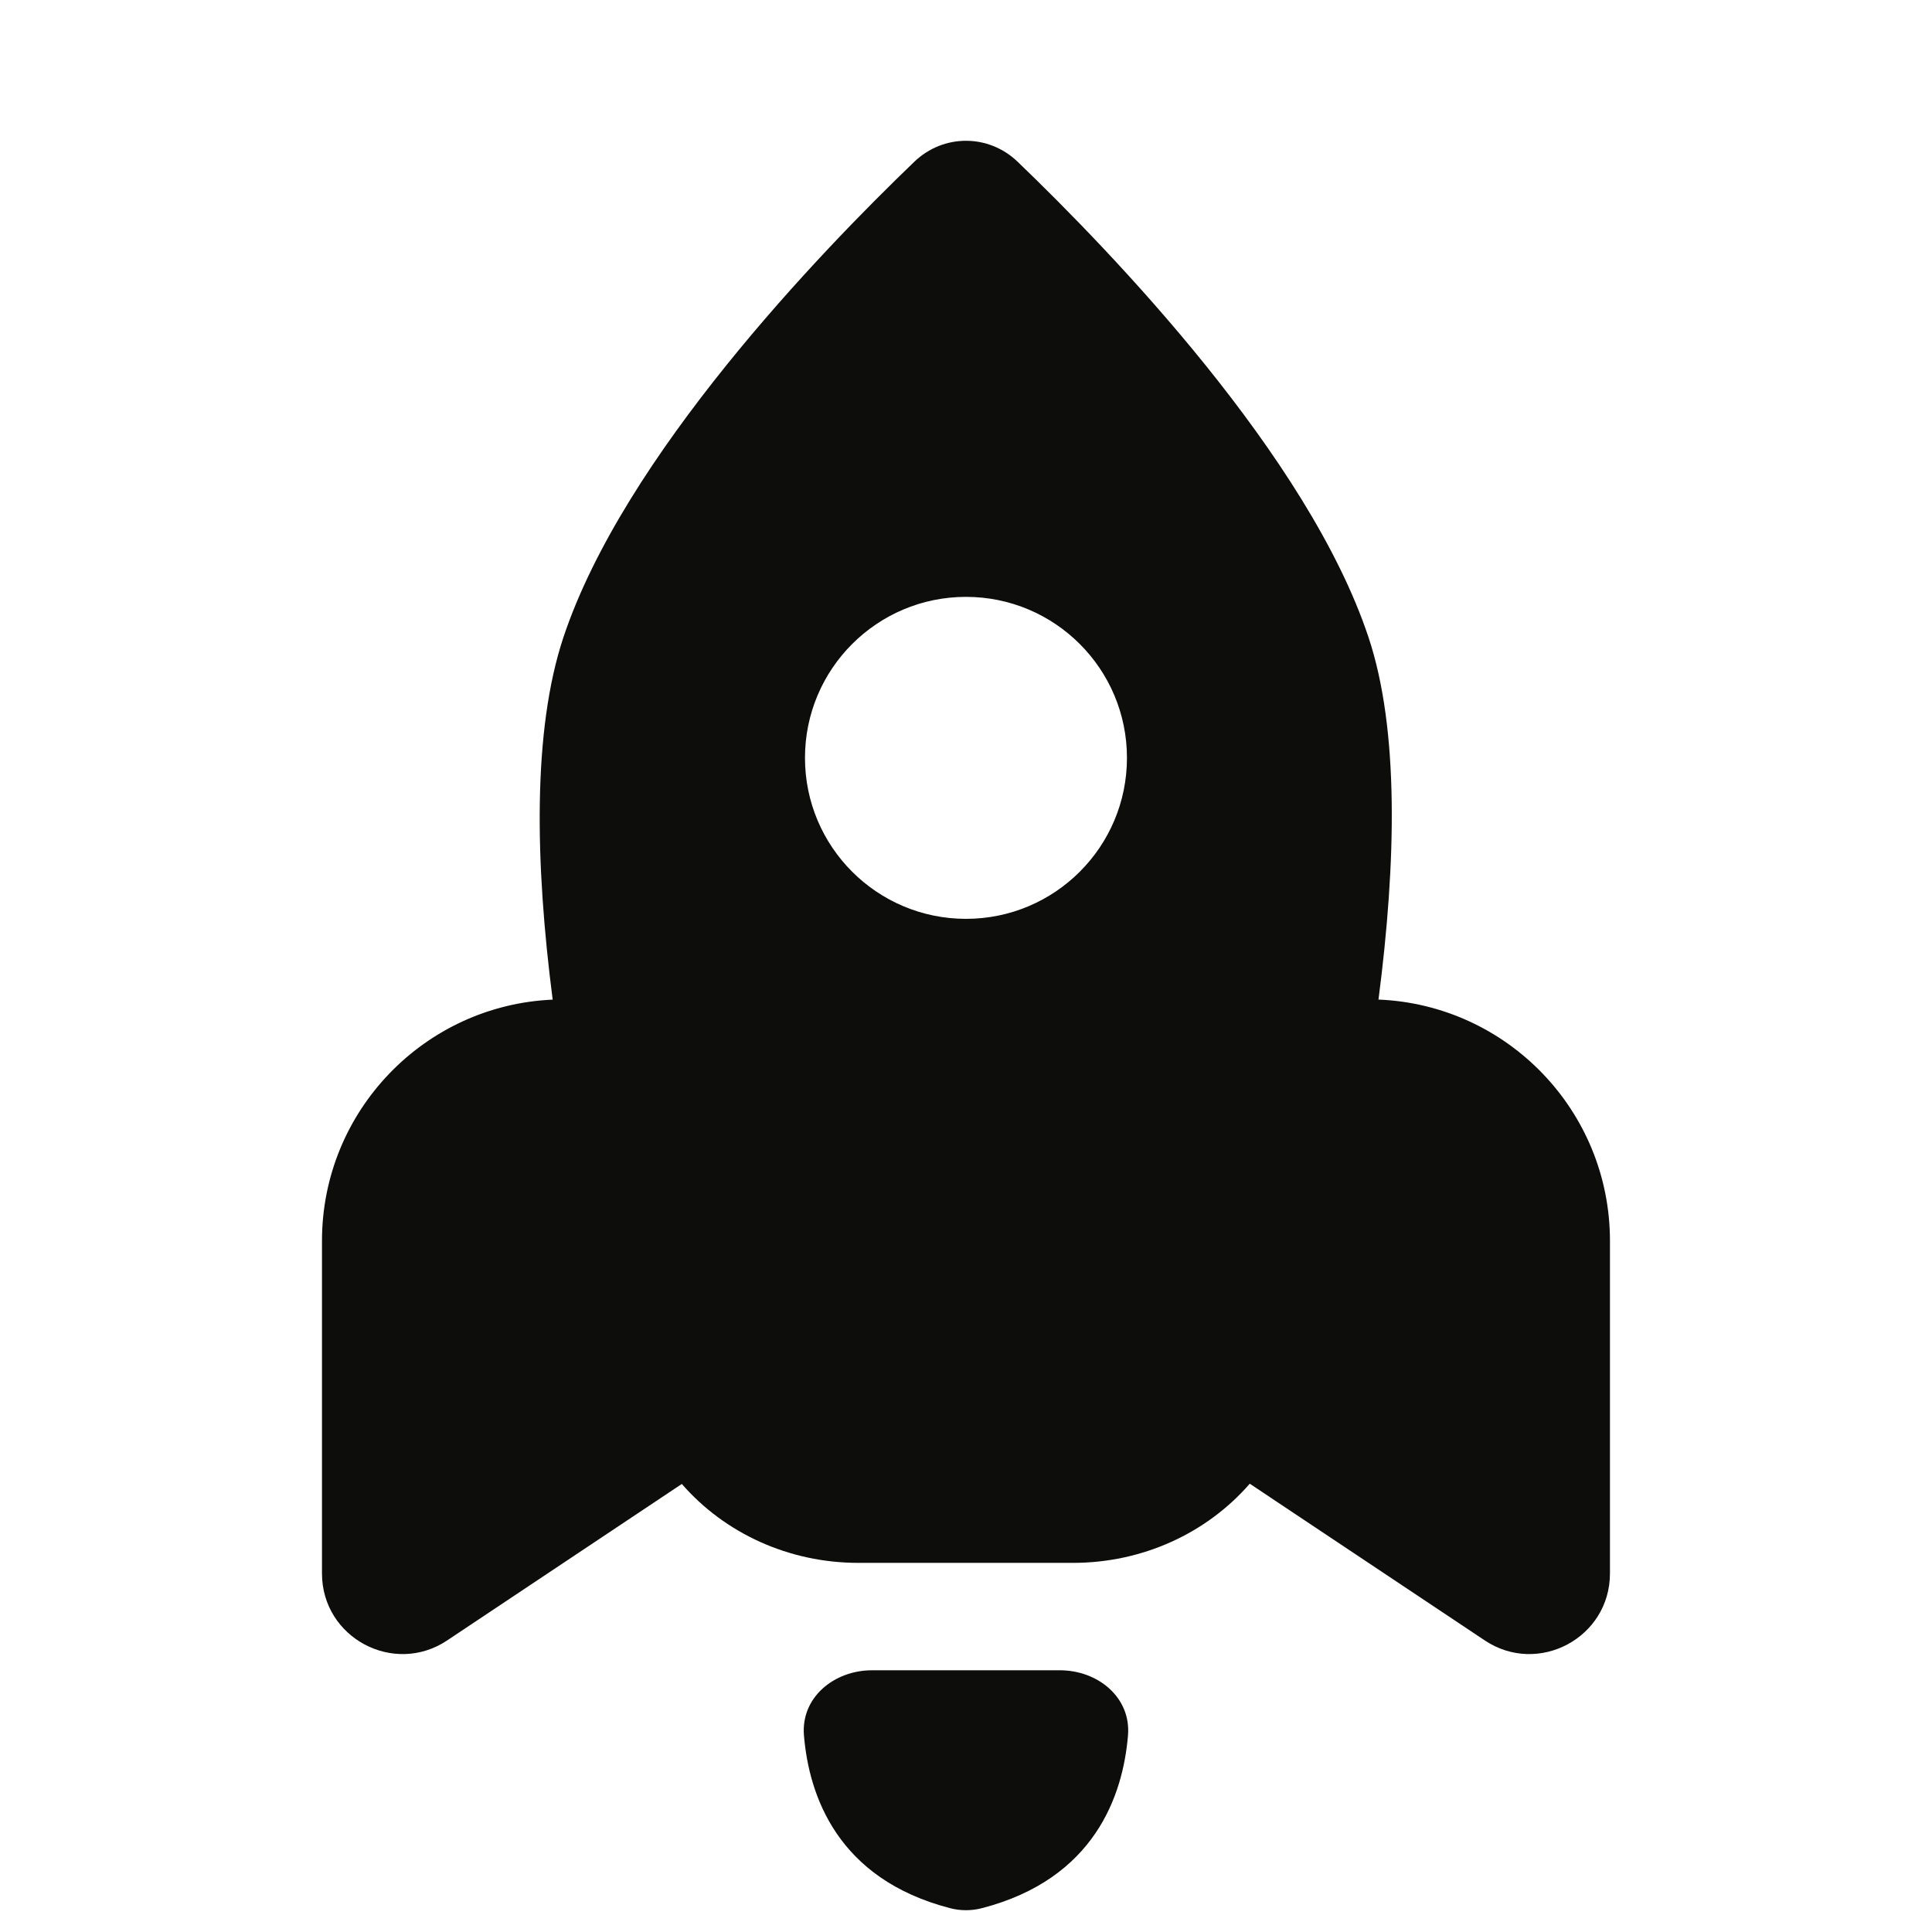
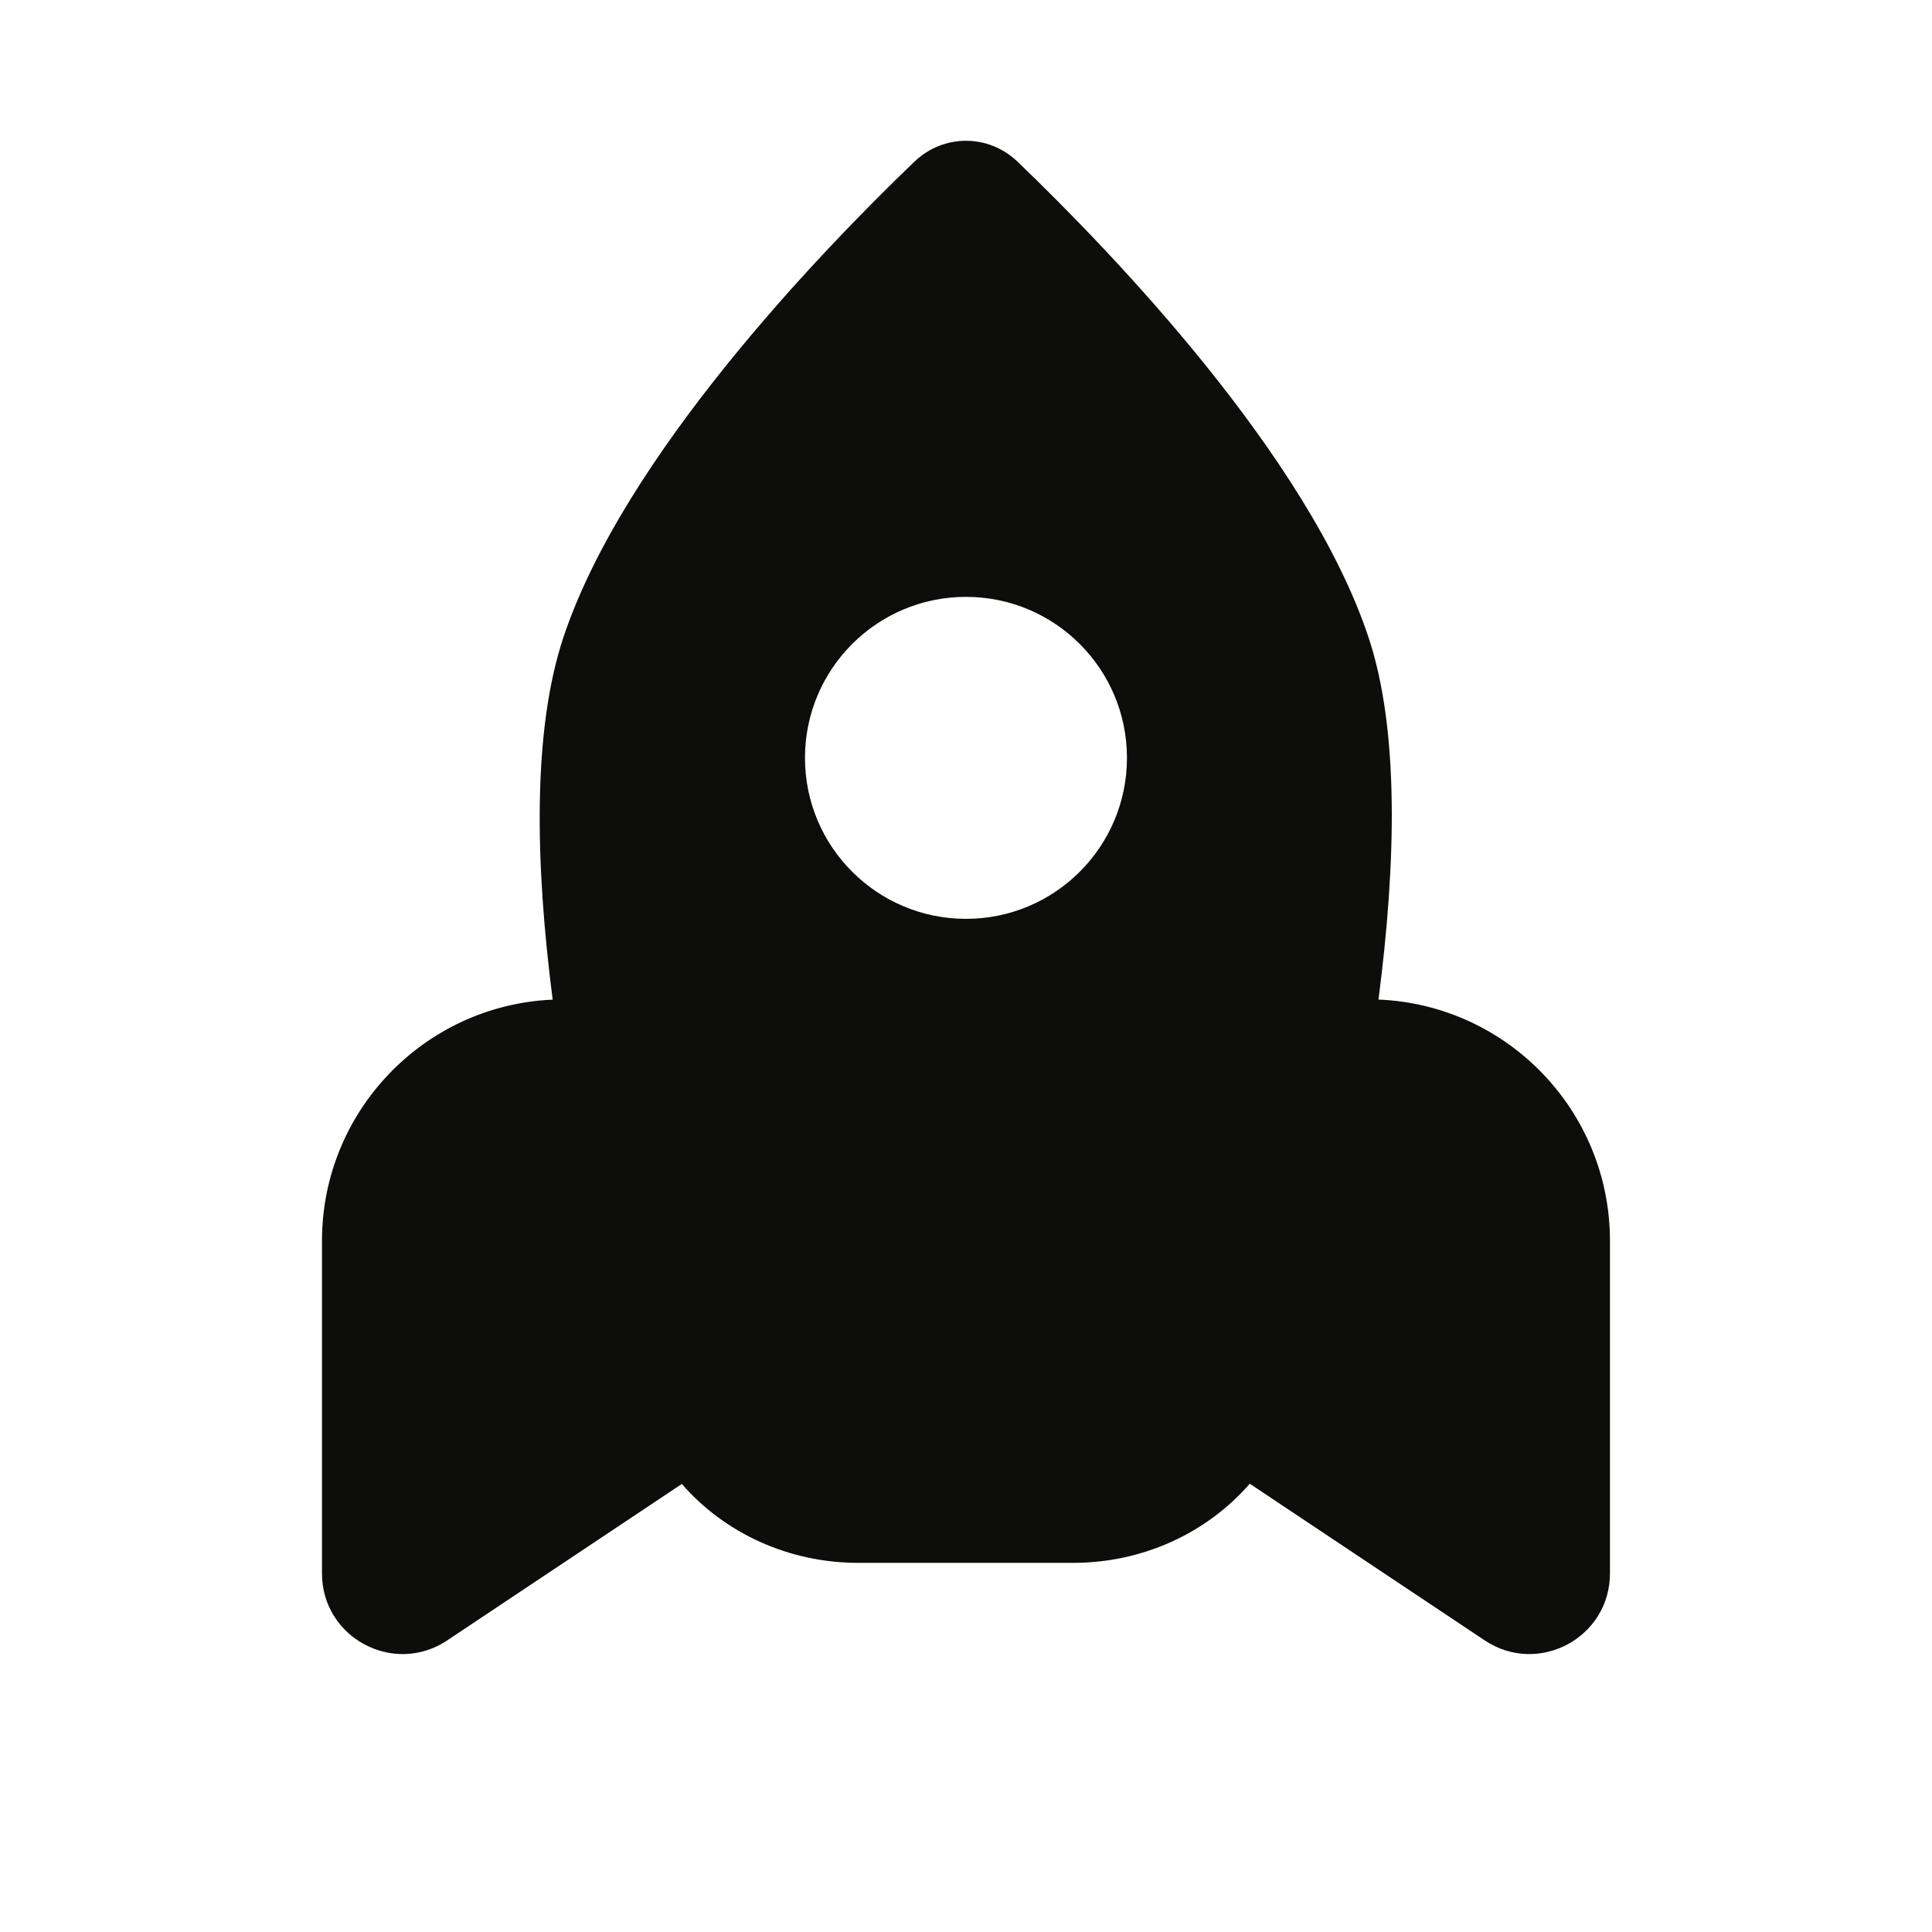
<svg xmlns="http://www.w3.org/2000/svg" width="32" height="32" viewBox="0 0 32 32" fill="none">
  <path fill-rule="evenodd" clip-rule="evenodd" d="M9.333 10.553C10.333 7.554 13.581 4.18 15.144 2.679C15.626 2.216 16.373 2.216 16.855 2.679C18.418 4.18 21.667 7.554 22.666 10.553C23.177 12.083 23.126 14.291 22.832 16.556C24.964 16.643 26.666 18.399 26.666 20.553V26.061C26.666 27.126 25.48 27.761 24.593 27.171L20.7 24.575C19.986 25.396 18.923 25.886 17.773 25.886H14.216C13.068 25.886 12.006 25.398 11.293 24.579L7.406 27.171C6.52 27.761 5.333 27.126 5.333 26.061V20.553C5.333 18.404 7.028 16.65 9.154 16.557C8.863 14.301 8.818 12.098 9.333 10.553ZM16 15.219C17.472 15.219 18.666 14.025 18.666 12.553C18.666 11.08 17.472 9.886 16 9.886C14.527 9.886 13.333 11.08 13.333 12.553C13.333 14.025 14.527 15.219 16 15.219Z" fill="#0D0E0C" />
-   <path d="M17.554 27.665H14.445C13.813 27.665 13.263 28.116 13.316 28.745C13.399 29.737 13.867 31.122 15.739 31.606C15.909 31.65 16.09 31.65 16.261 31.606C18.132 31.122 18.6 29.737 18.683 28.745C18.736 28.116 18.186 27.665 17.554 27.665Z" fill="#0D0E0C" />
</svg>